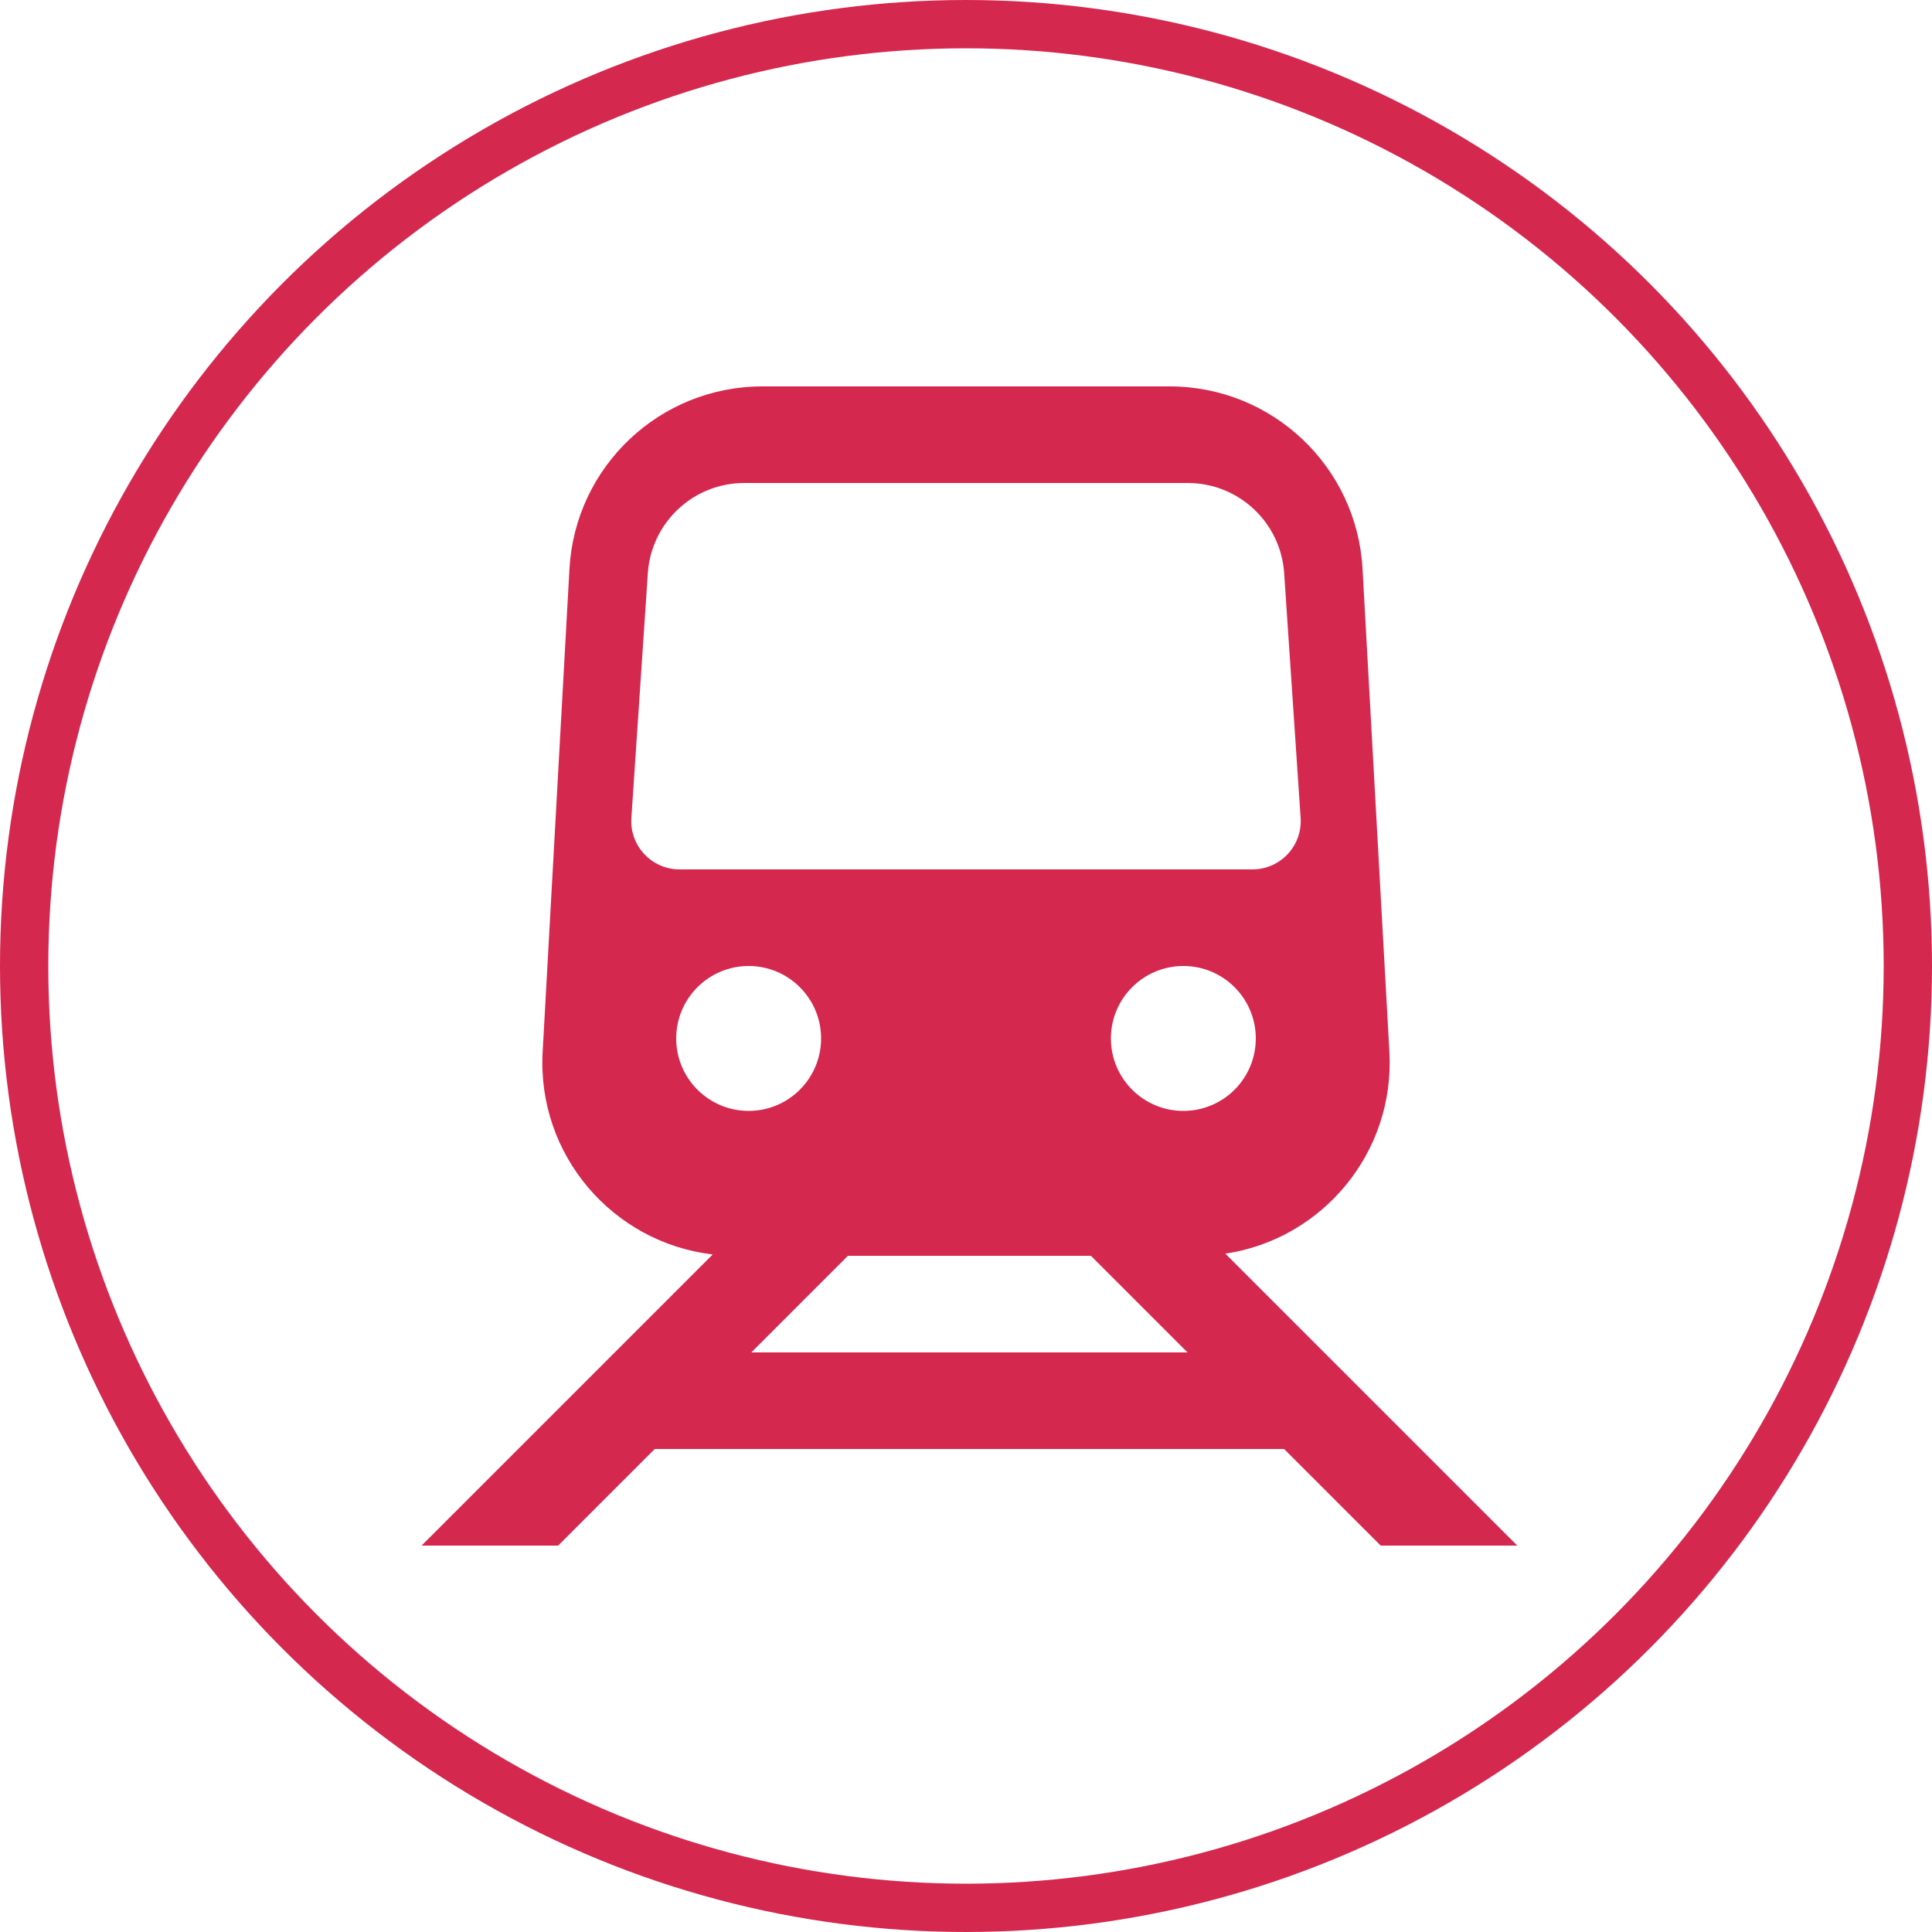
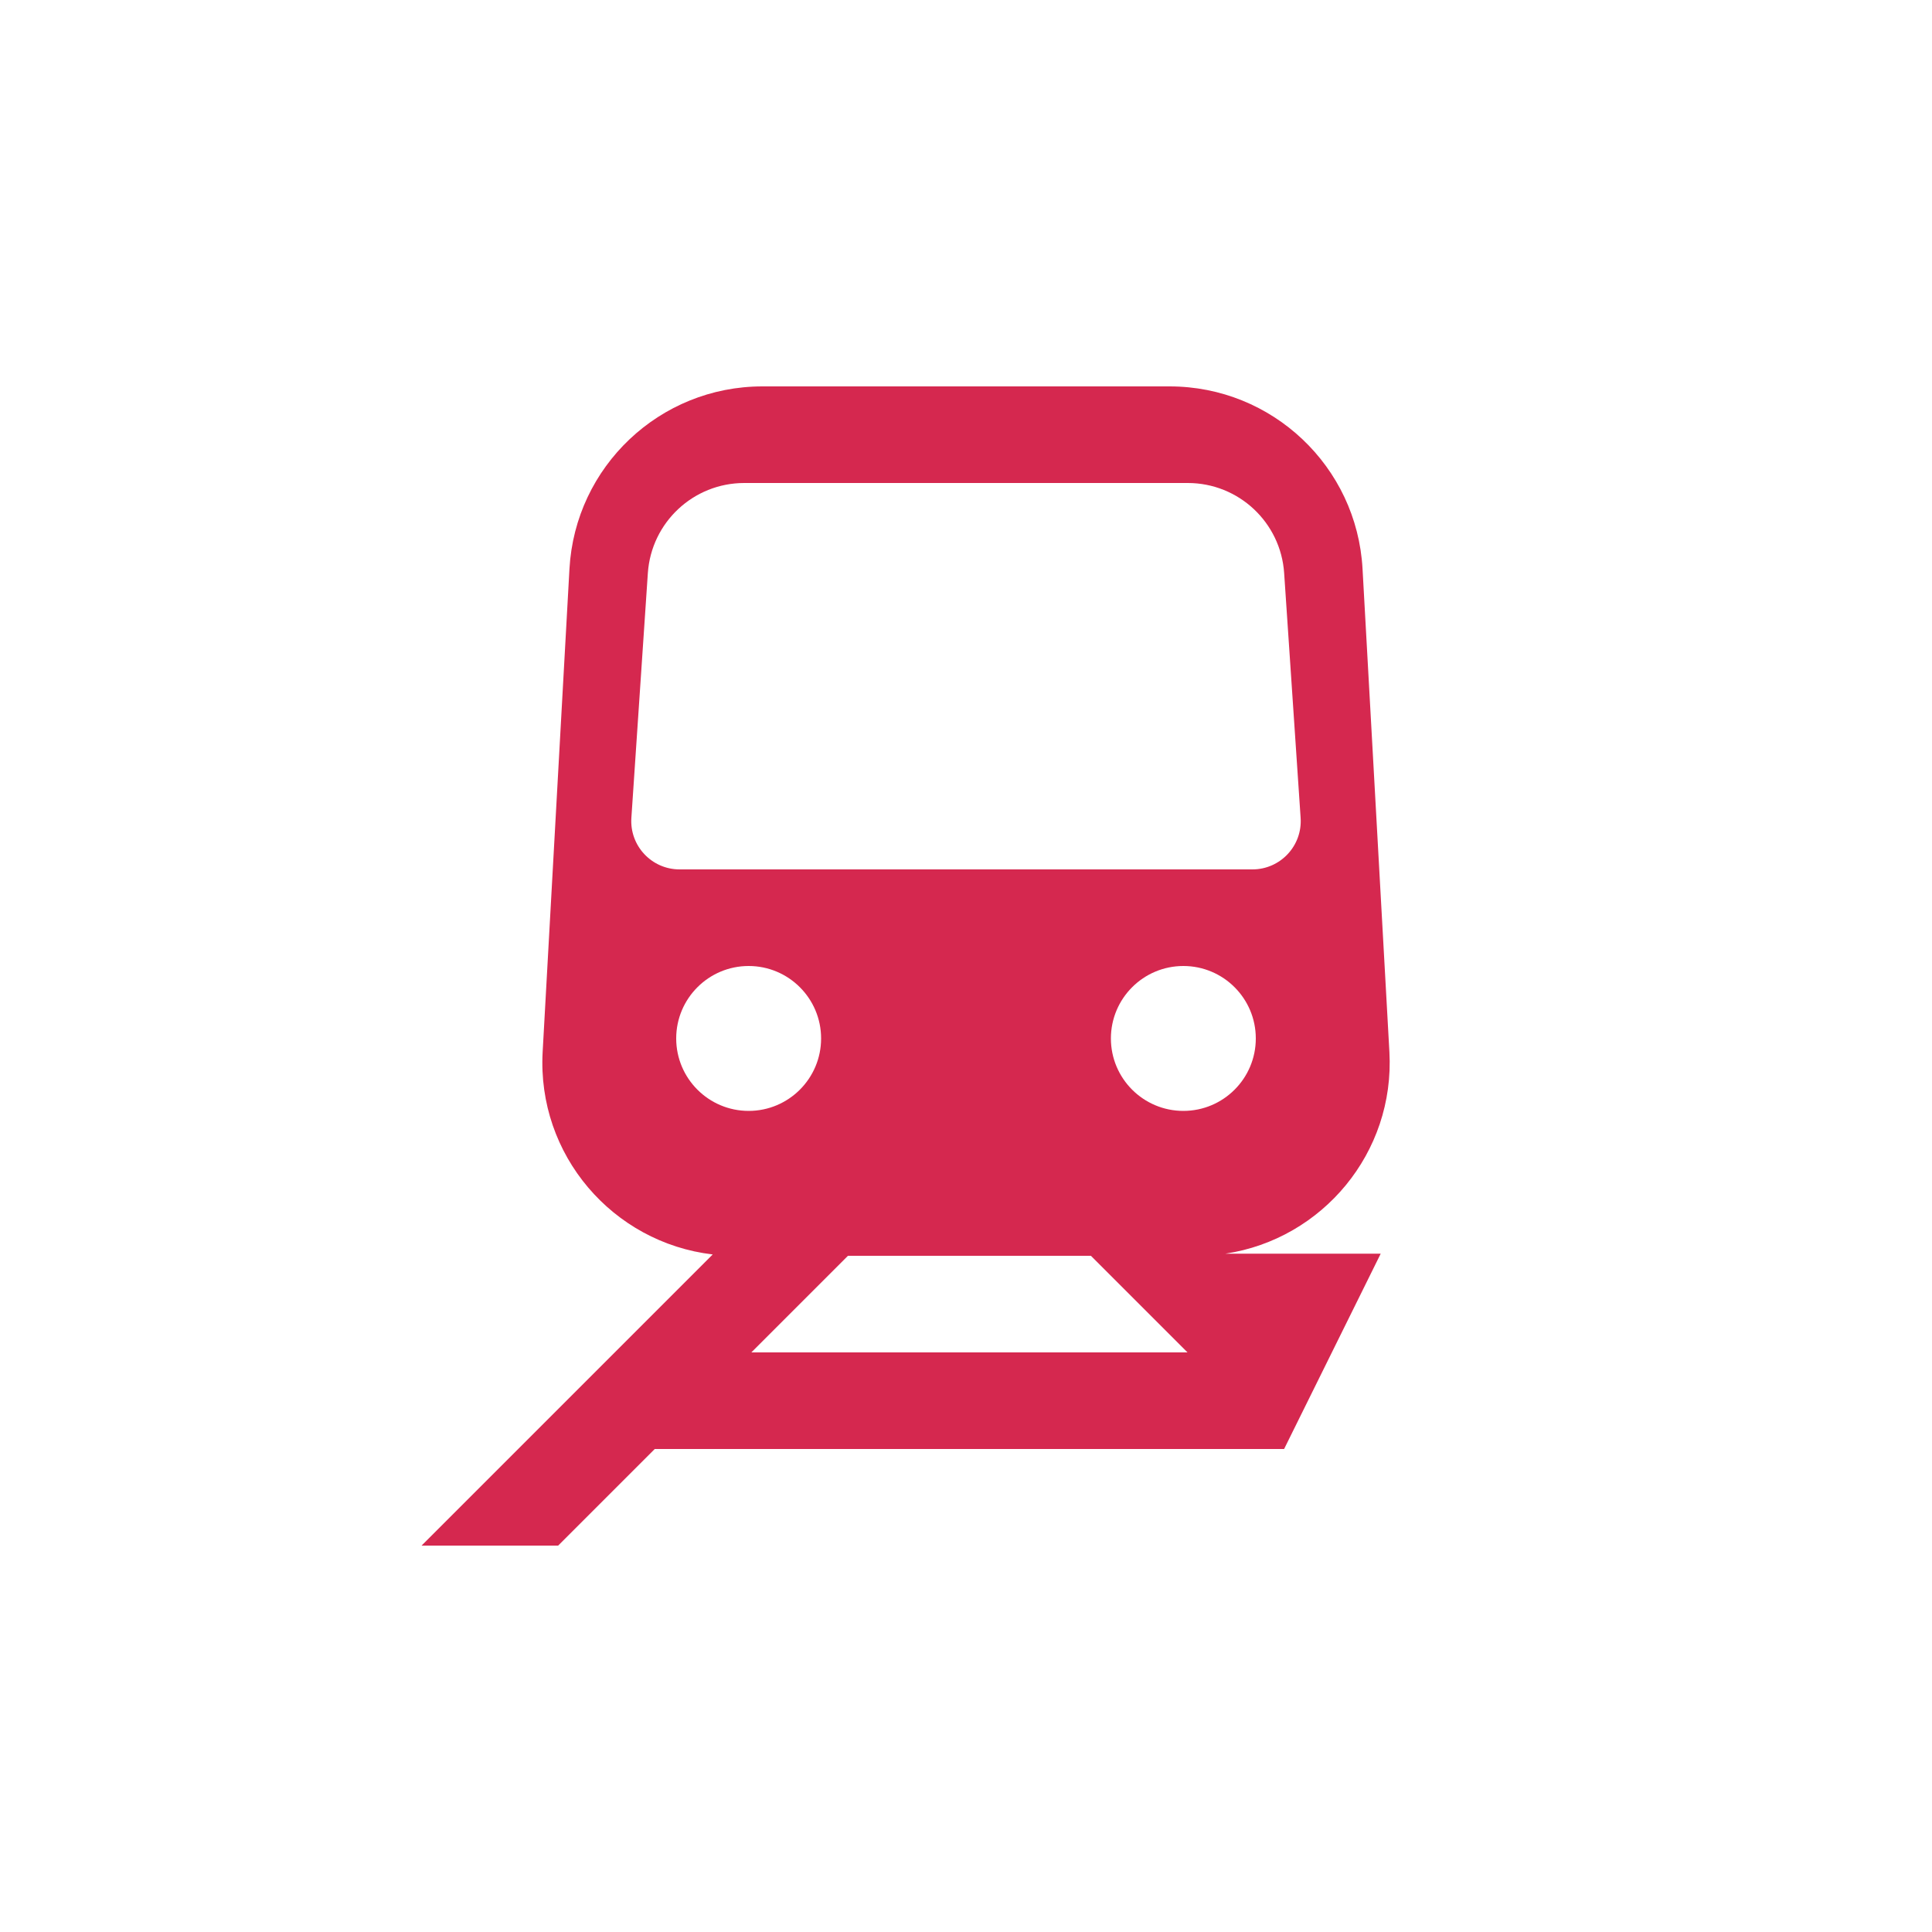
<svg xmlns="http://www.w3.org/2000/svg" width="40" height="40" viewBox="0 0 40 40" fill="none">
-   <circle cx="20" cy="20" r="19.5" stroke="#D5284F" />
-   <path fill-rule="evenodd" clip-rule="evenodd" d="M11.79 11.778C11.908 9.658 13.661 8 15.784 8H24.216C26.339 8 28.093 9.658 28.21 11.778L28.766 21.778C28.882 23.868 27.376 25.655 25.37 25.956L31.414 32H28.586L26.586 30H13.556L11.556 32H8.728L14.756 25.972C12.687 25.729 11.116 23.911 11.235 21.778L11.79 11.778ZM17.556 26L15.556 28H24.586L22.586 26H17.556ZM13.413 11.866C13.484 10.816 14.356 10 15.409 10H24.592C25.644 10 26.517 10.816 26.587 11.866L26.928 16.933C26.967 17.51 26.509 18 25.93 18H14.07C13.491 18 13.033 17.51 13.072 16.933L13.413 11.866ZM15.5 23C16.328 23 17 22.328 17 21.5C17 20.672 16.328 20 15.5 20C14.672 20 14 20.672 14 21.5C14 22.328 14.672 23 15.5 23ZM26 21.5C26 22.328 25.329 23 24.5 23C23.672 23 23 22.328 23 21.5C23 20.672 23.672 20 24.5 20C25.329 20 26 20.672 26 21.5Z" fill="#D5284F" />
+   <path fill-rule="evenodd" clip-rule="evenodd" d="M11.79 11.778C11.908 9.658 13.661 8 15.784 8H24.216C26.339 8 28.093 9.658 28.21 11.778L28.766 21.778C28.882 23.868 27.376 25.655 25.37 25.956H28.586L26.586 30H13.556L11.556 32H8.728L14.756 25.972C12.687 25.729 11.116 23.911 11.235 21.778L11.79 11.778ZM17.556 26L15.556 28H24.586L22.586 26H17.556ZM13.413 11.866C13.484 10.816 14.356 10 15.409 10H24.592C25.644 10 26.517 10.816 26.587 11.866L26.928 16.933C26.967 17.51 26.509 18 25.93 18H14.07C13.491 18 13.033 17.51 13.072 16.933L13.413 11.866ZM15.5 23C16.328 23 17 22.328 17 21.5C17 20.672 16.328 20 15.5 20C14.672 20 14 20.672 14 21.5C14 22.328 14.672 23 15.5 23ZM26 21.5C26 22.328 25.329 23 24.5 23C23.672 23 23 22.328 23 21.5C23 20.672 23.672 20 24.5 20C25.329 20 26 20.672 26 21.5Z" fill="#D5284F" />
</svg>